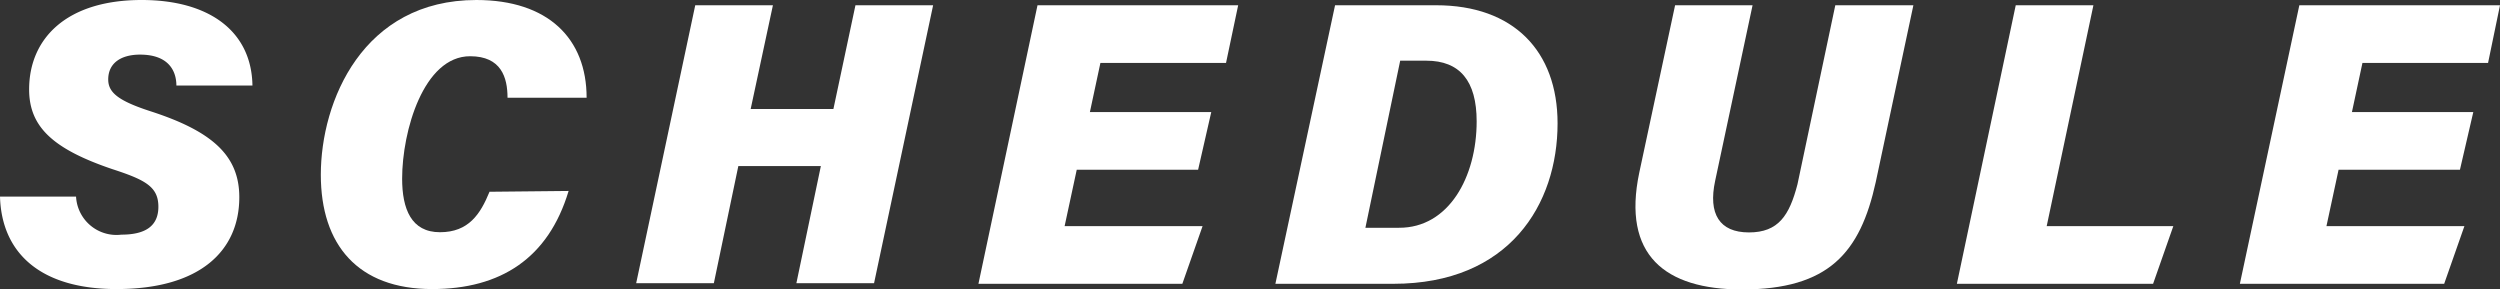
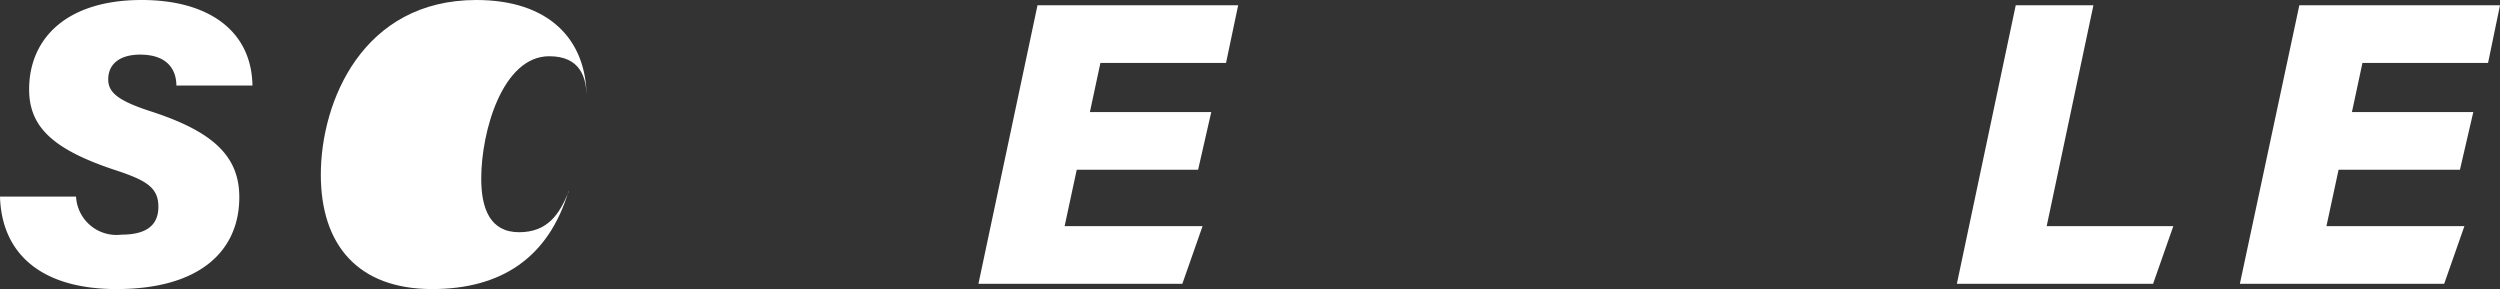
<svg xmlns="http://www.w3.org/2000/svg" viewBox="0 0 123.59 14.29">
  <rect x="0" y="0" width="123.59" height="14.29" fill="#333333" stroke="none" />
  <defs>
    <style>.cls-1{fill:#fff;}</style>
  </defs>
  <g id="レイヤー_2" data-name="レイヤー 2">
    <g id="レイヤー_1-2" data-name="レイヤー 1">
      <path class="cls-1" d="M3.76,9.72A2,2,0,0,0,6,11.6c1.14,0,1.83-.39,1.83-1.38S7.18,8.89,5.55,8.36c-2.95-1-4.11-2.1-4.11-3.94C1.44,1.91,3.28,0,7,0c3.36,0,5.44,1.56,5.48,4.23H8.72c0-.63-.3-1.53-1.8-1.53-.9,0-1.57.39-1.57,1.23,0,.65.51,1.06,2.12,1.58,3.08,1,4.36,2.22,4.36,4.24,0,2.63-1.92,4.54-6.07,4.54C2,14.29.08,12.51,0,9.72Z" />
-       <path class="cls-1" d="M28.11,9.44c-1,3.33-3.36,4.85-6.75,4.85-3.67,0-5.5-2.19-5.5-5.65C15.86,5,17.94,0,23.55,0,27.1,0,29,1.91,29,4.83H25.09c0-1-.31-2.05-1.85-2.05-2.3,0-3.36,3.7-3.36,6.05,0,1.5.45,2.65,1.87,2.65s2-.9,2.45-2Z" />
-       <path class="cls-1" d="M34.37.26h3.84l-1.1,5.13H41.2L42.29.26h3.84L43.21,14H39.37l1.21-5.79H36.5L35.29,14H31.45Z" />
+       <path class="cls-1" d="M28.11,9.44c-1,3.33-3.36,4.85-6.75,4.85-3.67,0-5.5-2.19-5.5-5.65C15.86,5,17.94,0,23.55,0,27.1,0,29,1.91,29,4.83c0-1-.31-2.05-1.85-2.05-2.3,0-3.36,3.7-3.36,6.05,0,1.5.45,2.65,1.87,2.65s2-.9,2.45-2Z" />
      <path class="cls-1" d="M59.23,8.39h-6l-.6,2.79h6.82l-1,2.85H48.37L51.29.26h9.92l-.6,2.85H54.4l-.52,2.43h6Z" />
-       <path class="cls-1" d="M66,.26h5C74.82.26,77,2.52,77,6.1c0,4-2.38,7.93-8.12,7.93H63.05Zm1.5,11h1.66C71.62,11.27,73,8.75,73,6,73,4,72.17,3,70.51,3H69.22Z" />
-       <path class="cls-1" d="M86.64.26,84.79,8.94c-.35,1.63.21,2.55,1.67,2.55s2-.84,2.4-2.38L90.73.26h3.86L92.73,9c-.77,3.5-2.33,5.31-6.62,5.31-3.8,0-5.93-1.7-5.07-5.78L82.81.26Z" />
      <path class="cls-1" d="M99.65.26h3.84l-2.31,10.92h6.26l-1,2.85h-9.7Z" />
      <path class="cls-1" d="M121.61,8.39h-6l-.6,2.79h6.82l-1,2.85h-10.1L113.67.26h9.92L123,3.11h-6.21l-.52,2.43h6Z" />
    </g>
  </g>
</svg>